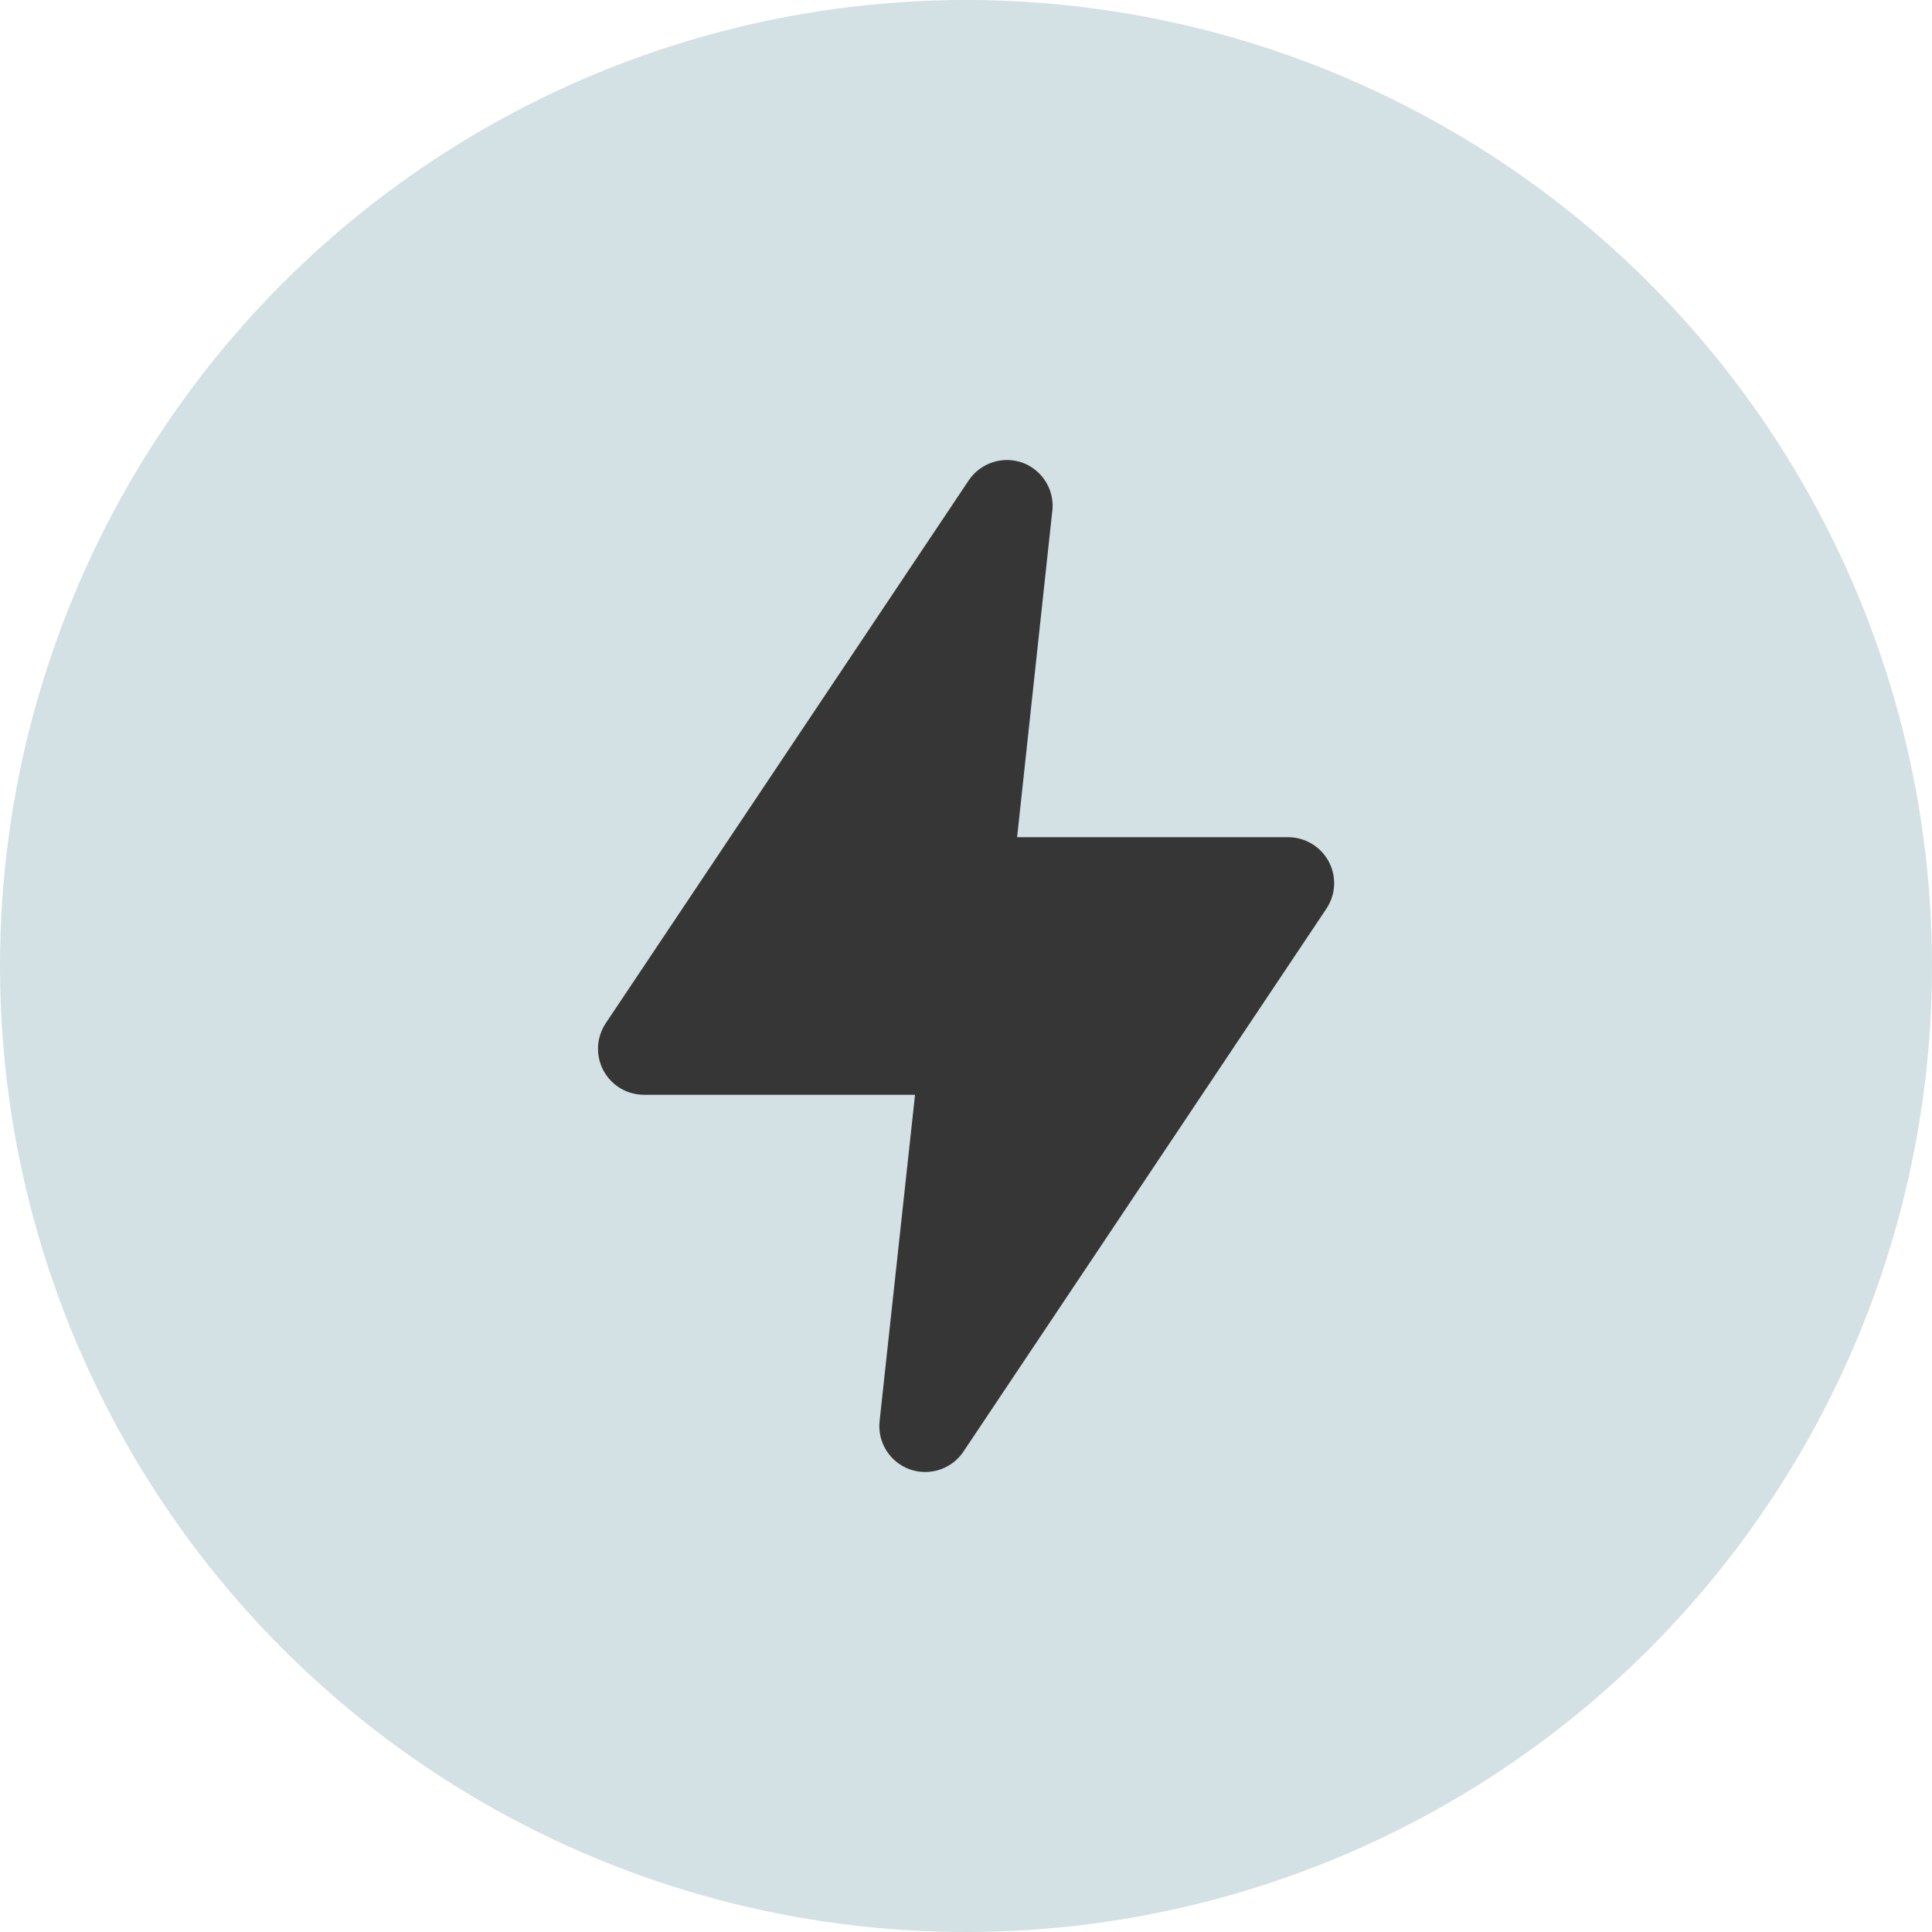
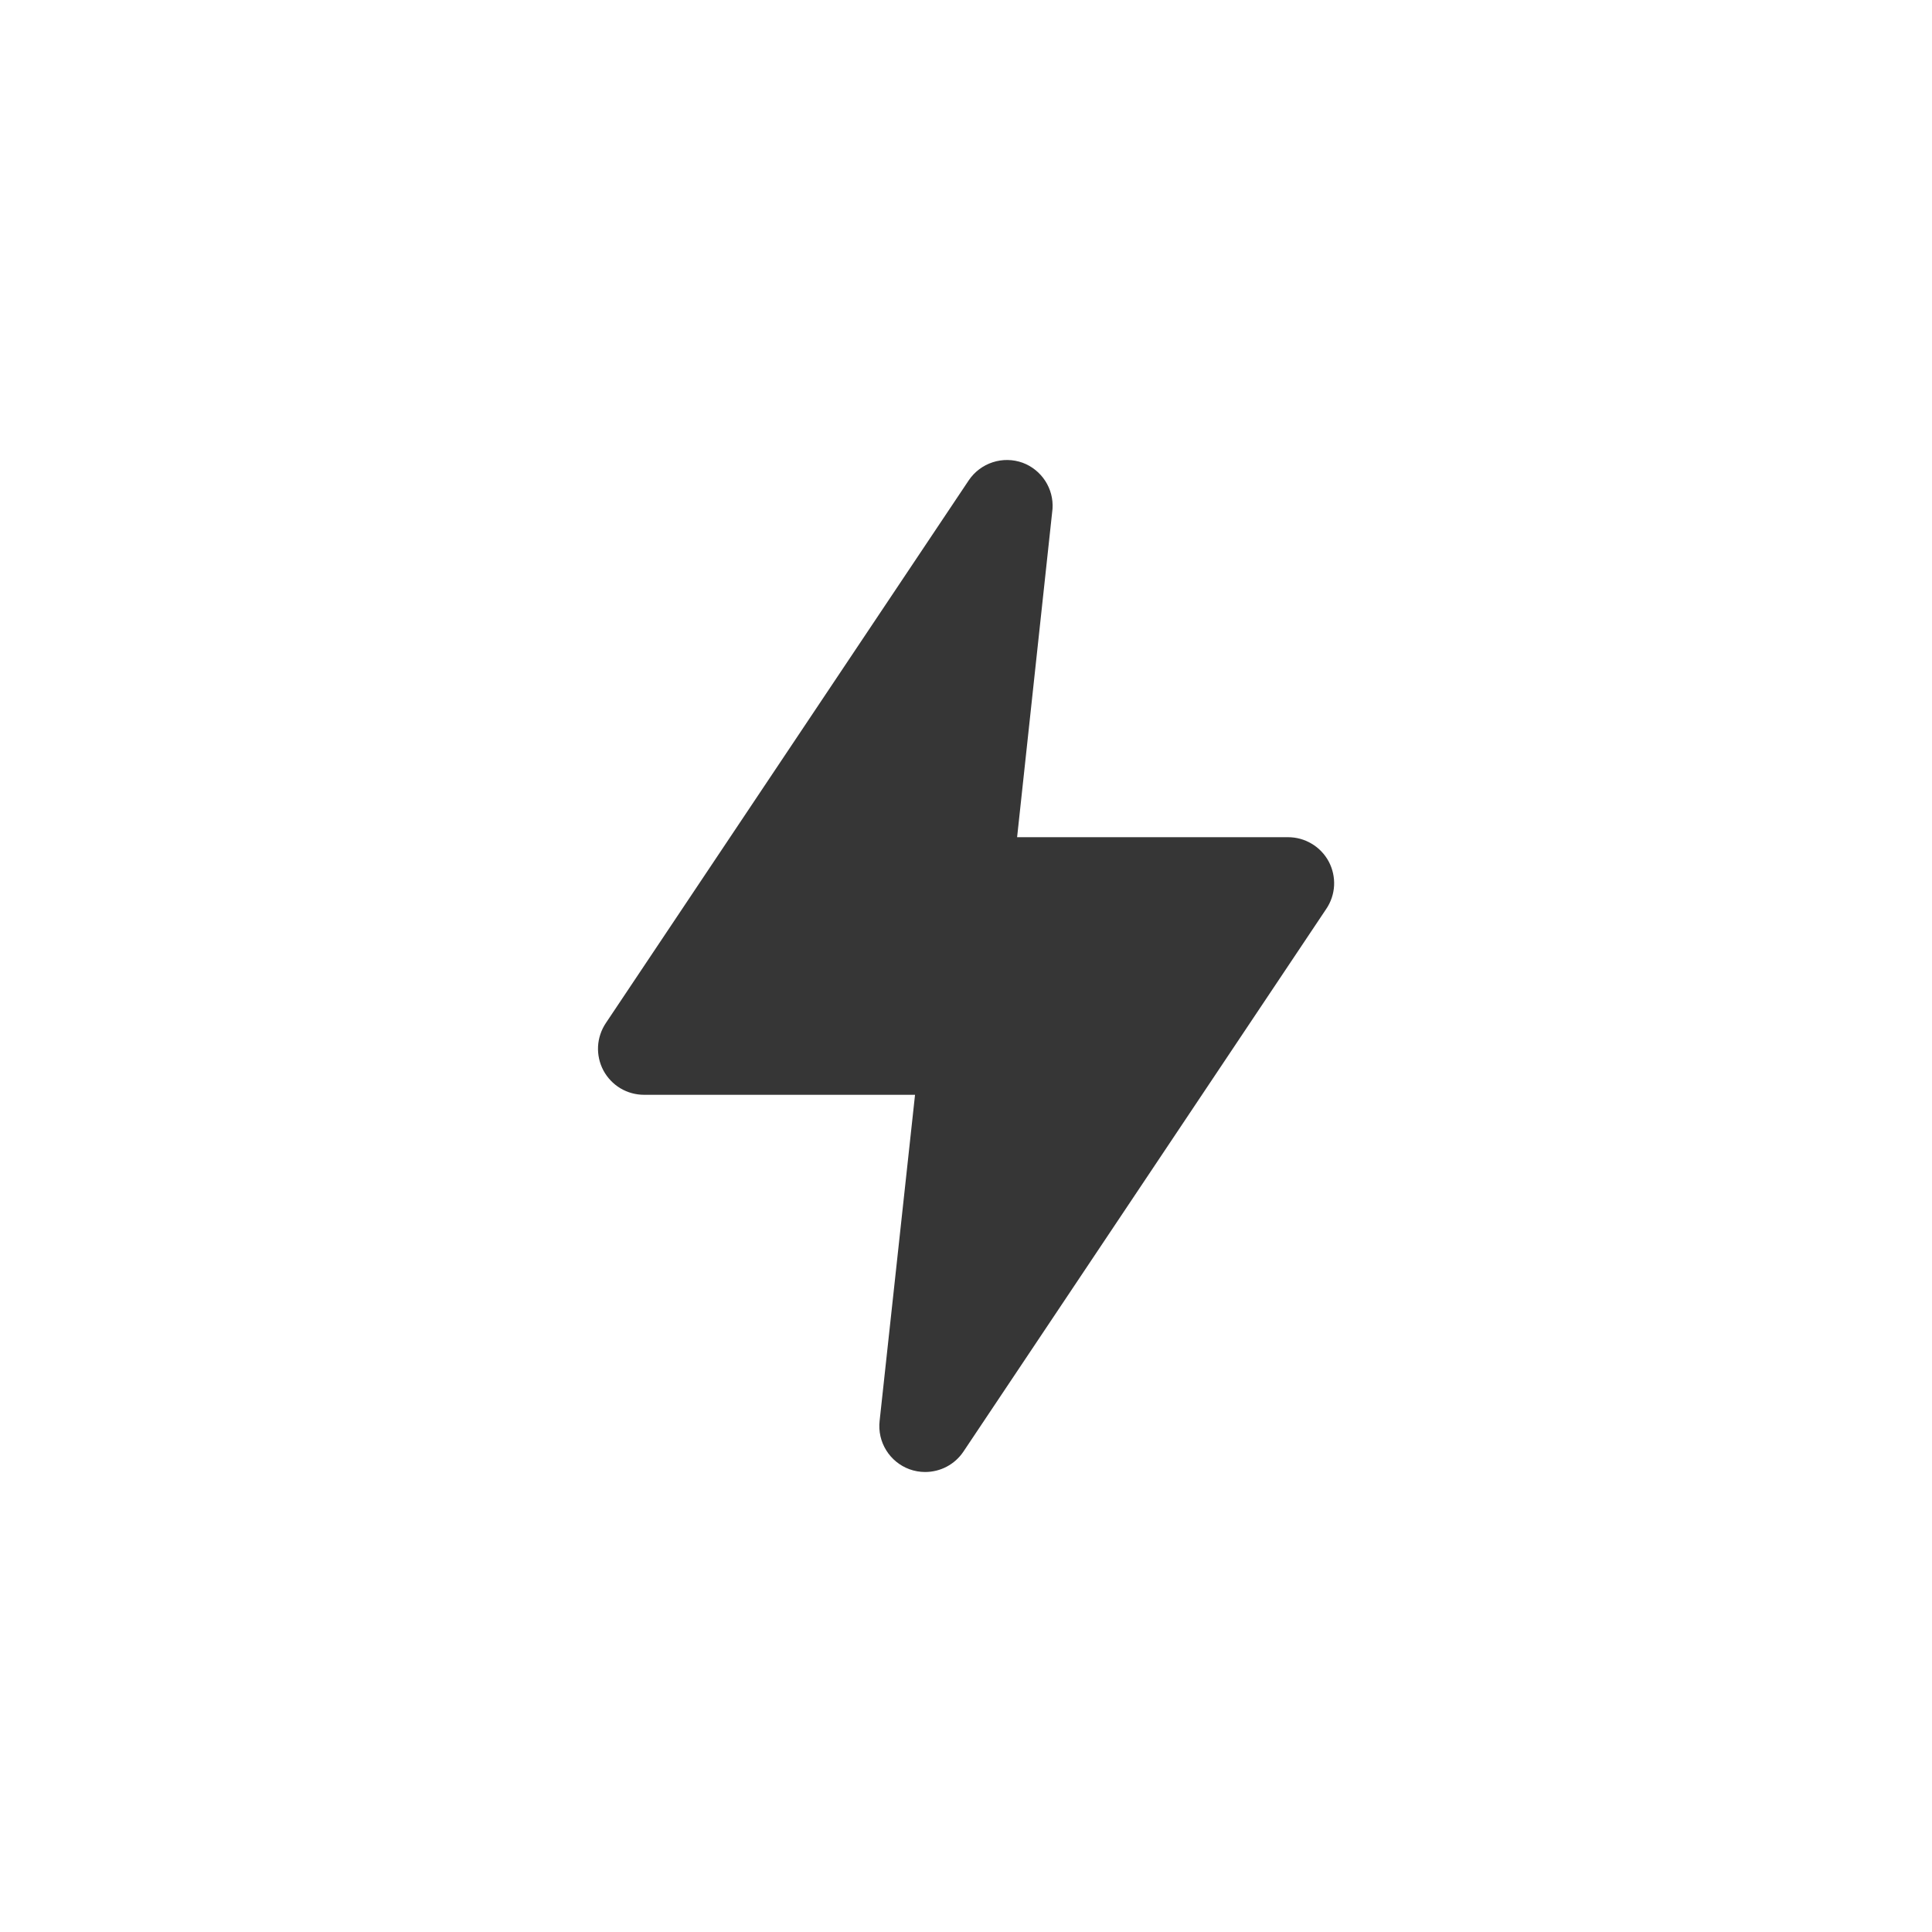
<svg xmlns="http://www.w3.org/2000/svg" width="42" height="42" viewBox="0 0 42 42" fill="none">
-   <circle cx="21" cy="21" r="21" fill="#D3E1E4" />
  <path d="M20.111 32C19.996 32 19.881 31.98 19.771 31.94C19.561 31.863 19.383 31.718 19.265 31.527C19.147 31.337 19.097 31.113 19.122 30.89L19.892 23.8H14.002C13.82 23.8 13.642 23.751 13.486 23.658C13.33 23.564 13.203 23.43 13.117 23.27C13.032 23.109 12.992 22.929 13.001 22.747C13.011 22.566 13.07 22.391 13.171 22.24L21.061 10.44C21.186 10.255 21.369 10.118 21.581 10.049C21.793 9.98 22.022 9.984 22.232 10.06C22.433 10.135 22.605 10.273 22.722 10.453C22.839 10.633 22.895 10.846 22.881 11.06L22.111 18.2H28.002C28.183 18.2 28.361 18.249 28.517 18.343C28.673 18.436 28.8 18.57 28.886 18.73C28.971 18.891 29.011 19.071 29.002 19.253C28.992 19.434 28.933 19.61 28.831 19.76L20.942 31.56C20.85 31.696 20.726 31.807 20.581 31.884C20.437 31.96 20.275 32 20.111 32Z" fill="#363636" />
</svg>